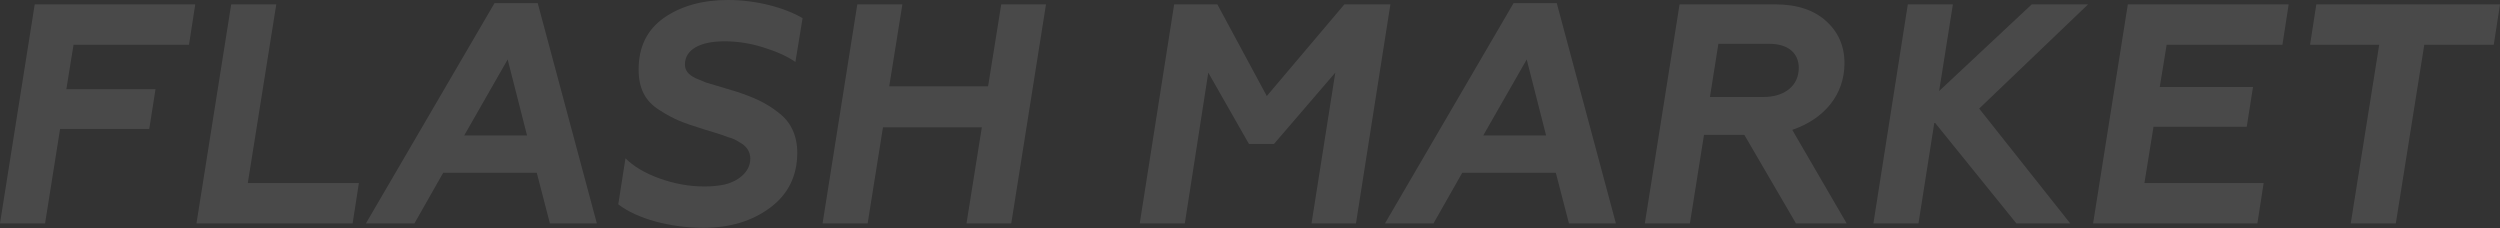
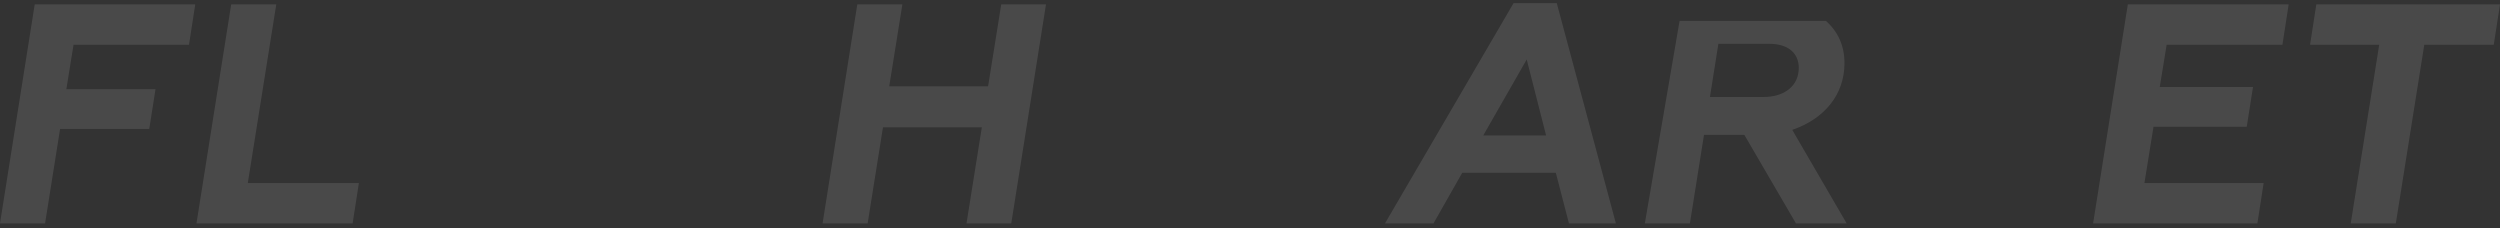
<svg xmlns="http://www.w3.org/2000/svg" width="5601" height="511" viewBox="0 0 5601 511" fill="none">
  <rect x="0" y="0" width="5601" height="511" fill="#333333" stroke="none" />
  <path d="M100.946 500.523L134.594 288.817H334.383L348.403 199.789H148.615L164.738 100.245H423.412L437.432 9.814H77.812L0 500.523H100.946Z" fill="white" fill-opacity="0.11" />
  <path d="M789.992 500.523L804.013 410.093H555.153L618.945 9.814H517.999L440.187 500.523H789.992Z" fill="white" fill-opacity="0.11" />
-   <path d="M1337.16 500.523L1204.67 7.01H1107.93L819.813 500.523H928.47L992.963 386.959H1202.57L1232.01 500.523H1337.16ZM1180.83 303.539H1039.93L1137.37 133.192L1180.83 303.539Z" fill="white" fill-opacity="0.11" />
-   <path d="M1798.1 40.659C1758.84 17.525 1695.05 0 1631.26 0C1573.77 0 1526.11 13.319 1487.55 39.958C1449.69 66.596 1430.77 105.152 1430.77 155.625C1430.77 196.985 1444.79 226.427 1477.74 246.757C1493.86 257.272 1508.58 264.983 1521.9 270.591C1535.22 276.199 1554.15 282.508 1578.68 290.219C1587.09 293.023 1607.42 298.631 1615.13 301.436L1630.56 307.044C1643.88 310.549 1648.08 313.353 1657.19 318.961C1671.92 326.672 1681.03 339.29 1681.03 355.414C1681.03 386.959 1650.89 407.288 1622.84 413.598C1608.82 416.402 1594.1 417.804 1577.98 417.804C1543.63 417.804 1509.98 411.495 1477.03 399.577C1444.09 387.66 1418.85 372.238 1401.32 354.713L1385.2 457.761C1427.96 490.709 1502.97 510.337 1575.88 510.337C1634.76 510.337 1684.53 495.616 1725.19 465.473C1765.85 435.329 1786.18 393.969 1786.18 342.094C1786.18 303.539 1771.46 272.694 1744.12 252.365C1716.78 230.633 1690.14 218.716 1650.18 205.397L1615.13 194.882L1582.19 185.067L1558.35 175.253C1541.53 166.841 1534.52 157.728 1534.52 144.409C1534.52 110.76 1568.87 92.534 1622.84 92.534C1651.59 92.534 1680.33 96.74 1709.07 105.853C1738.51 114.966 1763.05 125.481 1781.97 138.801L1798.1 40.659Z" fill="white" fill-opacity="0.11" />
  <path d="M1943.84 500.523L1978.19 285.312H2199.71L2165.36 500.523H2265.61L2343.42 9.814H2243.18L2213.73 193.48H1992.21L2021.66 9.814H1920.71L1842.9 500.523H1943.84Z" fill="white" fill-opacity="0.11" />
-   <path d="M3115.01 9.814H3011.96L2838.11 215.211L2727.35 9.814H2630.61L2553.49 500.523H2654.44L2707.02 162.635L2798.15 322.466H2854.23L2991.63 162.635L2938.35 500.523H3037.89L3115.01 9.814Z" fill="white" fill-opacity="0.11" />
  <path d="M3620.24 500.523L3487.75 7.01H3391.01L3102.9 500.523H3211.55L3276.05 386.959H3485.65L3515.09 500.523H3620.24ZM3463.92 303.539H3323.01L3420.46 133.192L3463.92 303.539Z" fill="white" fill-opacity="0.11" />
-   <path d="M4015.29 290.92C4087.49 266.385 4132.36 211.706 4132.36 141.605C4132.36 103.049 4118.34 71.503 4091 46.968C4063.66 22.432 4025.8 9.814 3977.43 9.814H3762.92L3685.11 500.523H3786.06L3817.6 302.137H3908.03L4023.7 500.523H4137.26L4015.29 290.92ZM3830.92 217.314L3849.85 98.142H3964.11C4005.47 98.142 4030.01 118.471 4030.01 152.12C4030.01 193.48 3996.36 217.314 3951.49 217.314H3830.92Z" fill="white" fill-opacity="0.11" />
-   <path d="M4298.12 500.523L4333.87 273.395L4517.54 500.523H4638.11L4434.12 243.251L4678.07 9.814H4551.89L4344.39 203.995L4375.23 9.814H4274.29L4197.18 500.523H4298.12Z" fill="white" fill-opacity="0.11" />
+   <path d="M4015.29 290.92C4087.49 266.385 4132.36 211.706 4132.36 141.605C4132.36 103.049 4118.34 71.503 4091 46.968H3762.92L3685.11 500.523H3786.06L3817.6 302.137H3908.03L4023.7 500.523H4137.26L4015.29 290.92ZM3830.92 217.314L3849.85 98.142H3964.11C4005.47 98.142 4030.01 118.471 4030.01 152.12C4030.01 193.48 3996.36 217.314 3951.49 217.314H3830.92Z" fill="white" fill-opacity="0.11" />
  <path d="M5057.42 500.523L5071.44 410.093H4804.36L4824.69 283.91H5033.59L5047.61 194.882H4838.71L4854.13 100.245H5113.51L5127.53 9.814H4767.21L4689.39 500.523H5057.42Z" fill="white" fill-opacity="0.11" />
  <path d="M5175.48 100.245H5330.41L5266.62 500.523H5367.56L5431.35 100.245H5586.98L5601 9.814H5189.51L5175.48 100.245Z" fill="white" fill-opacity="0.11" />
</svg>